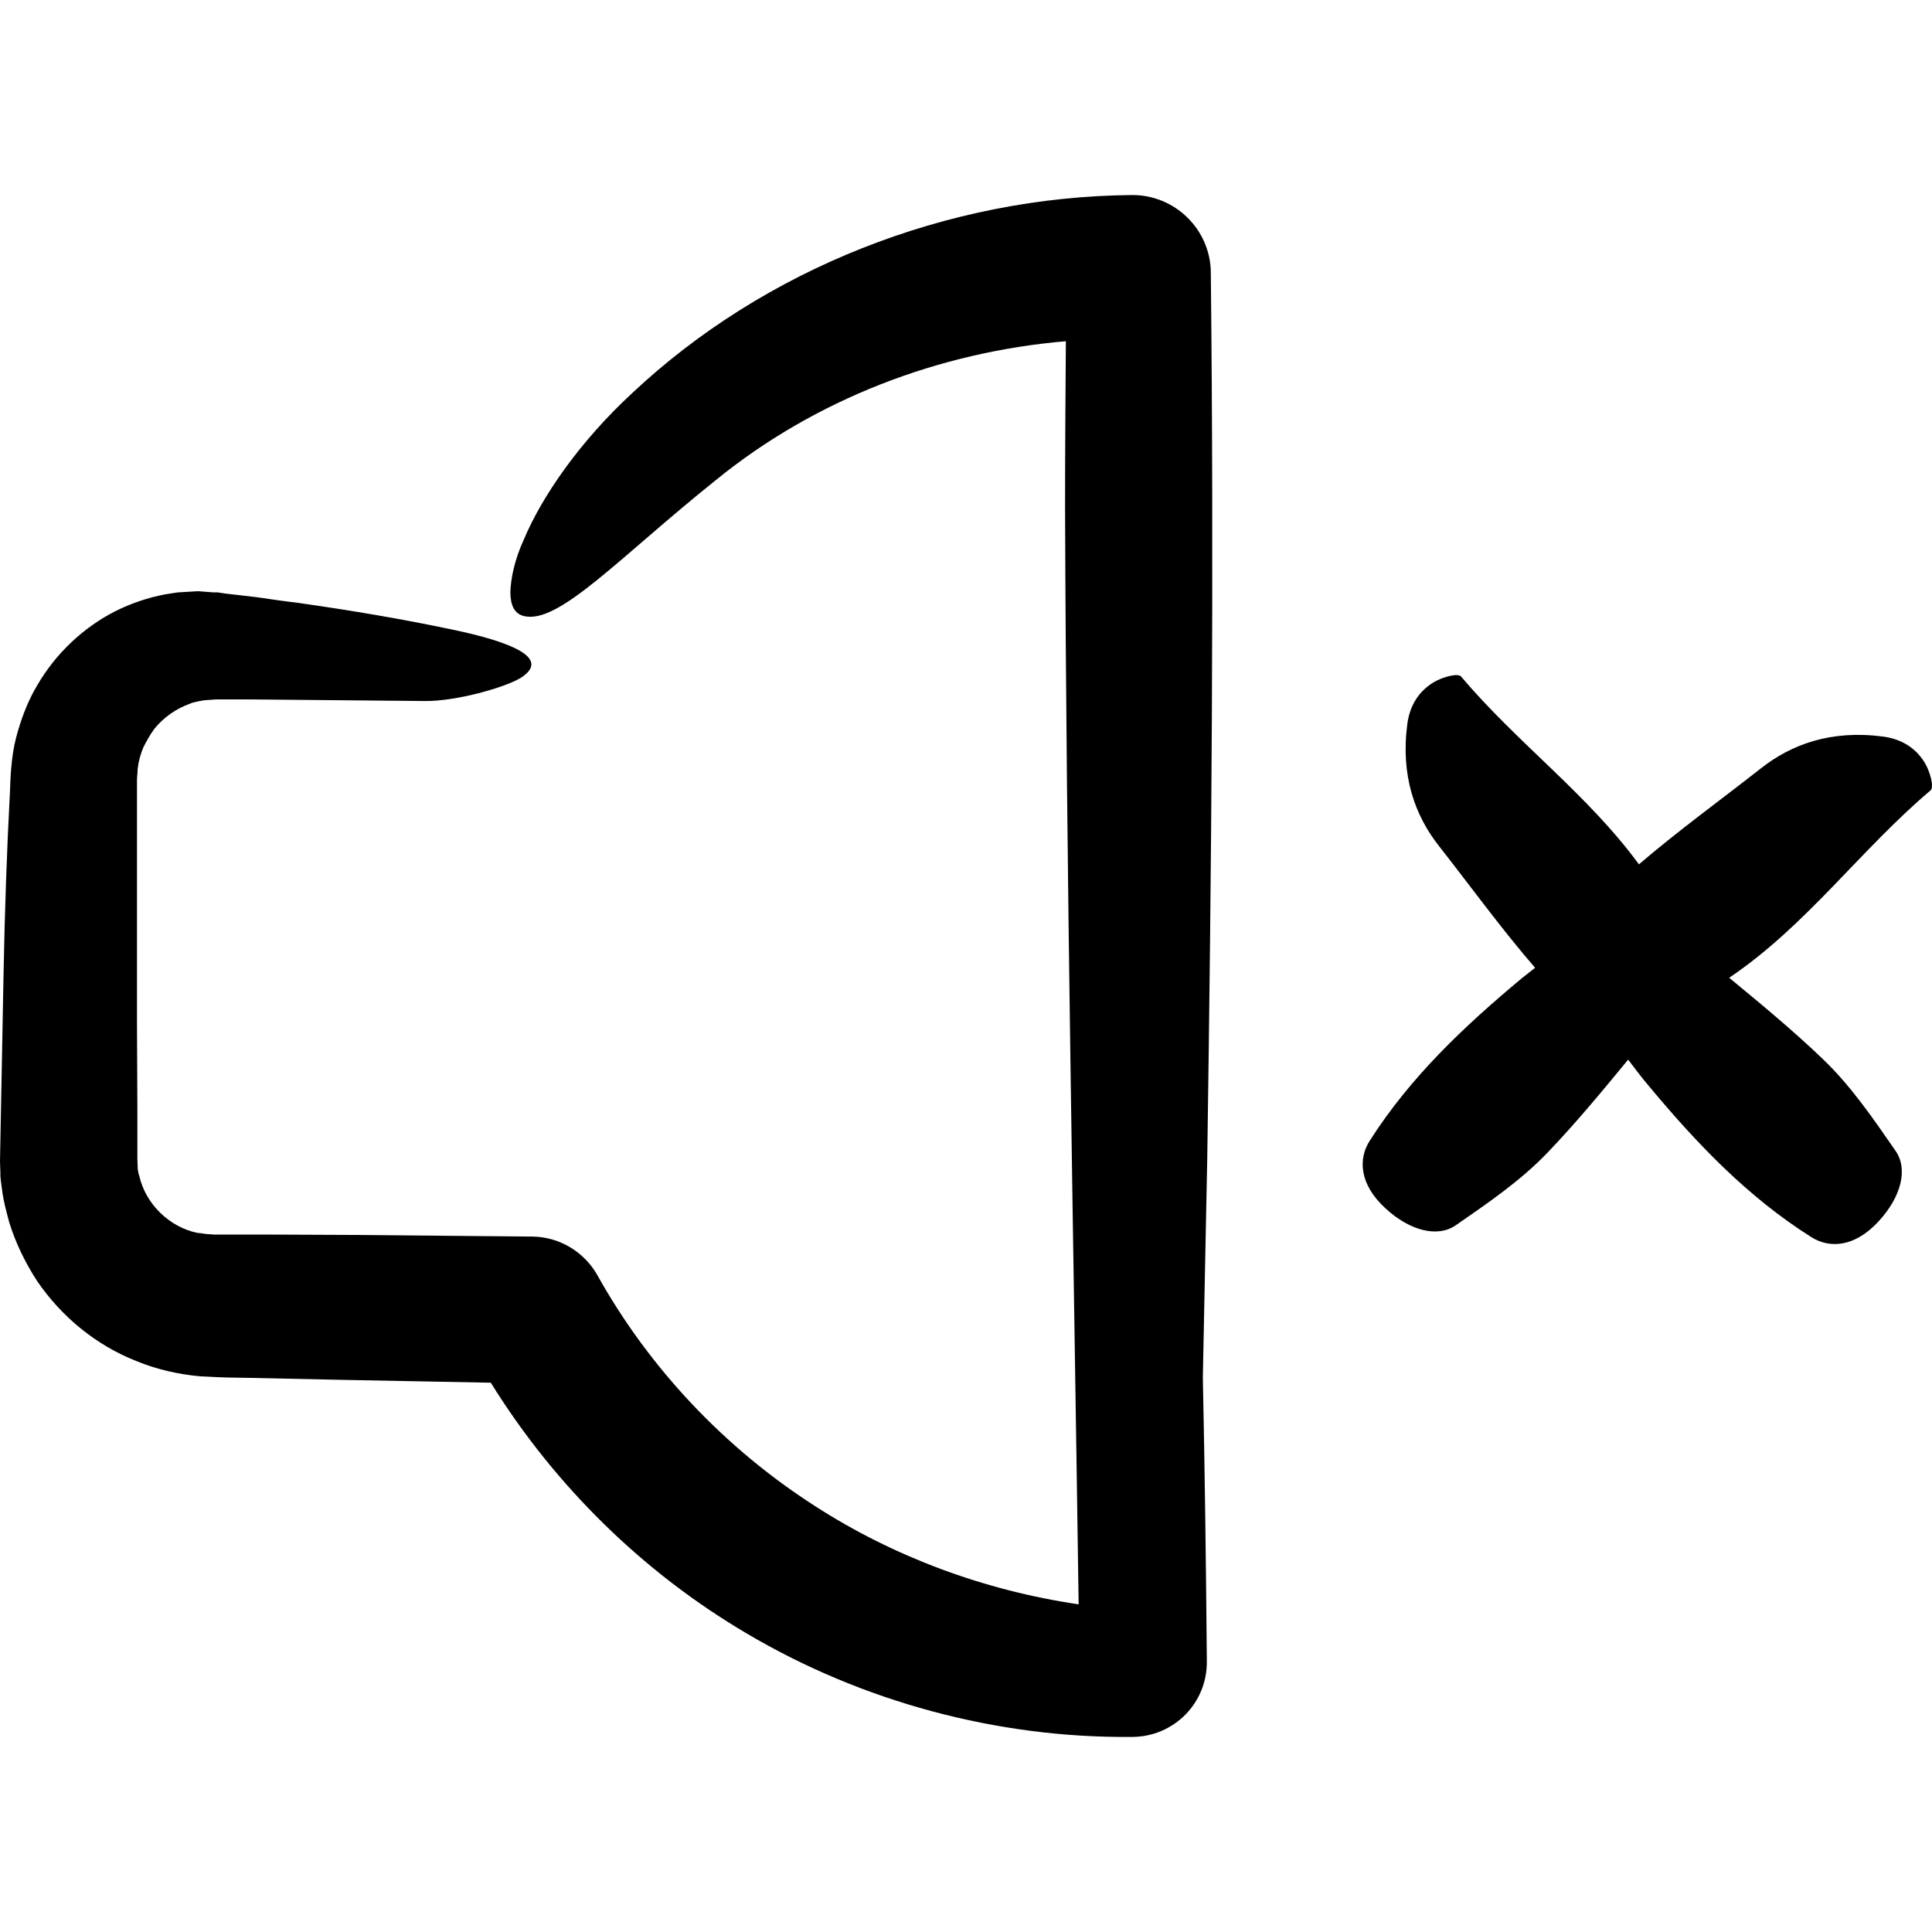
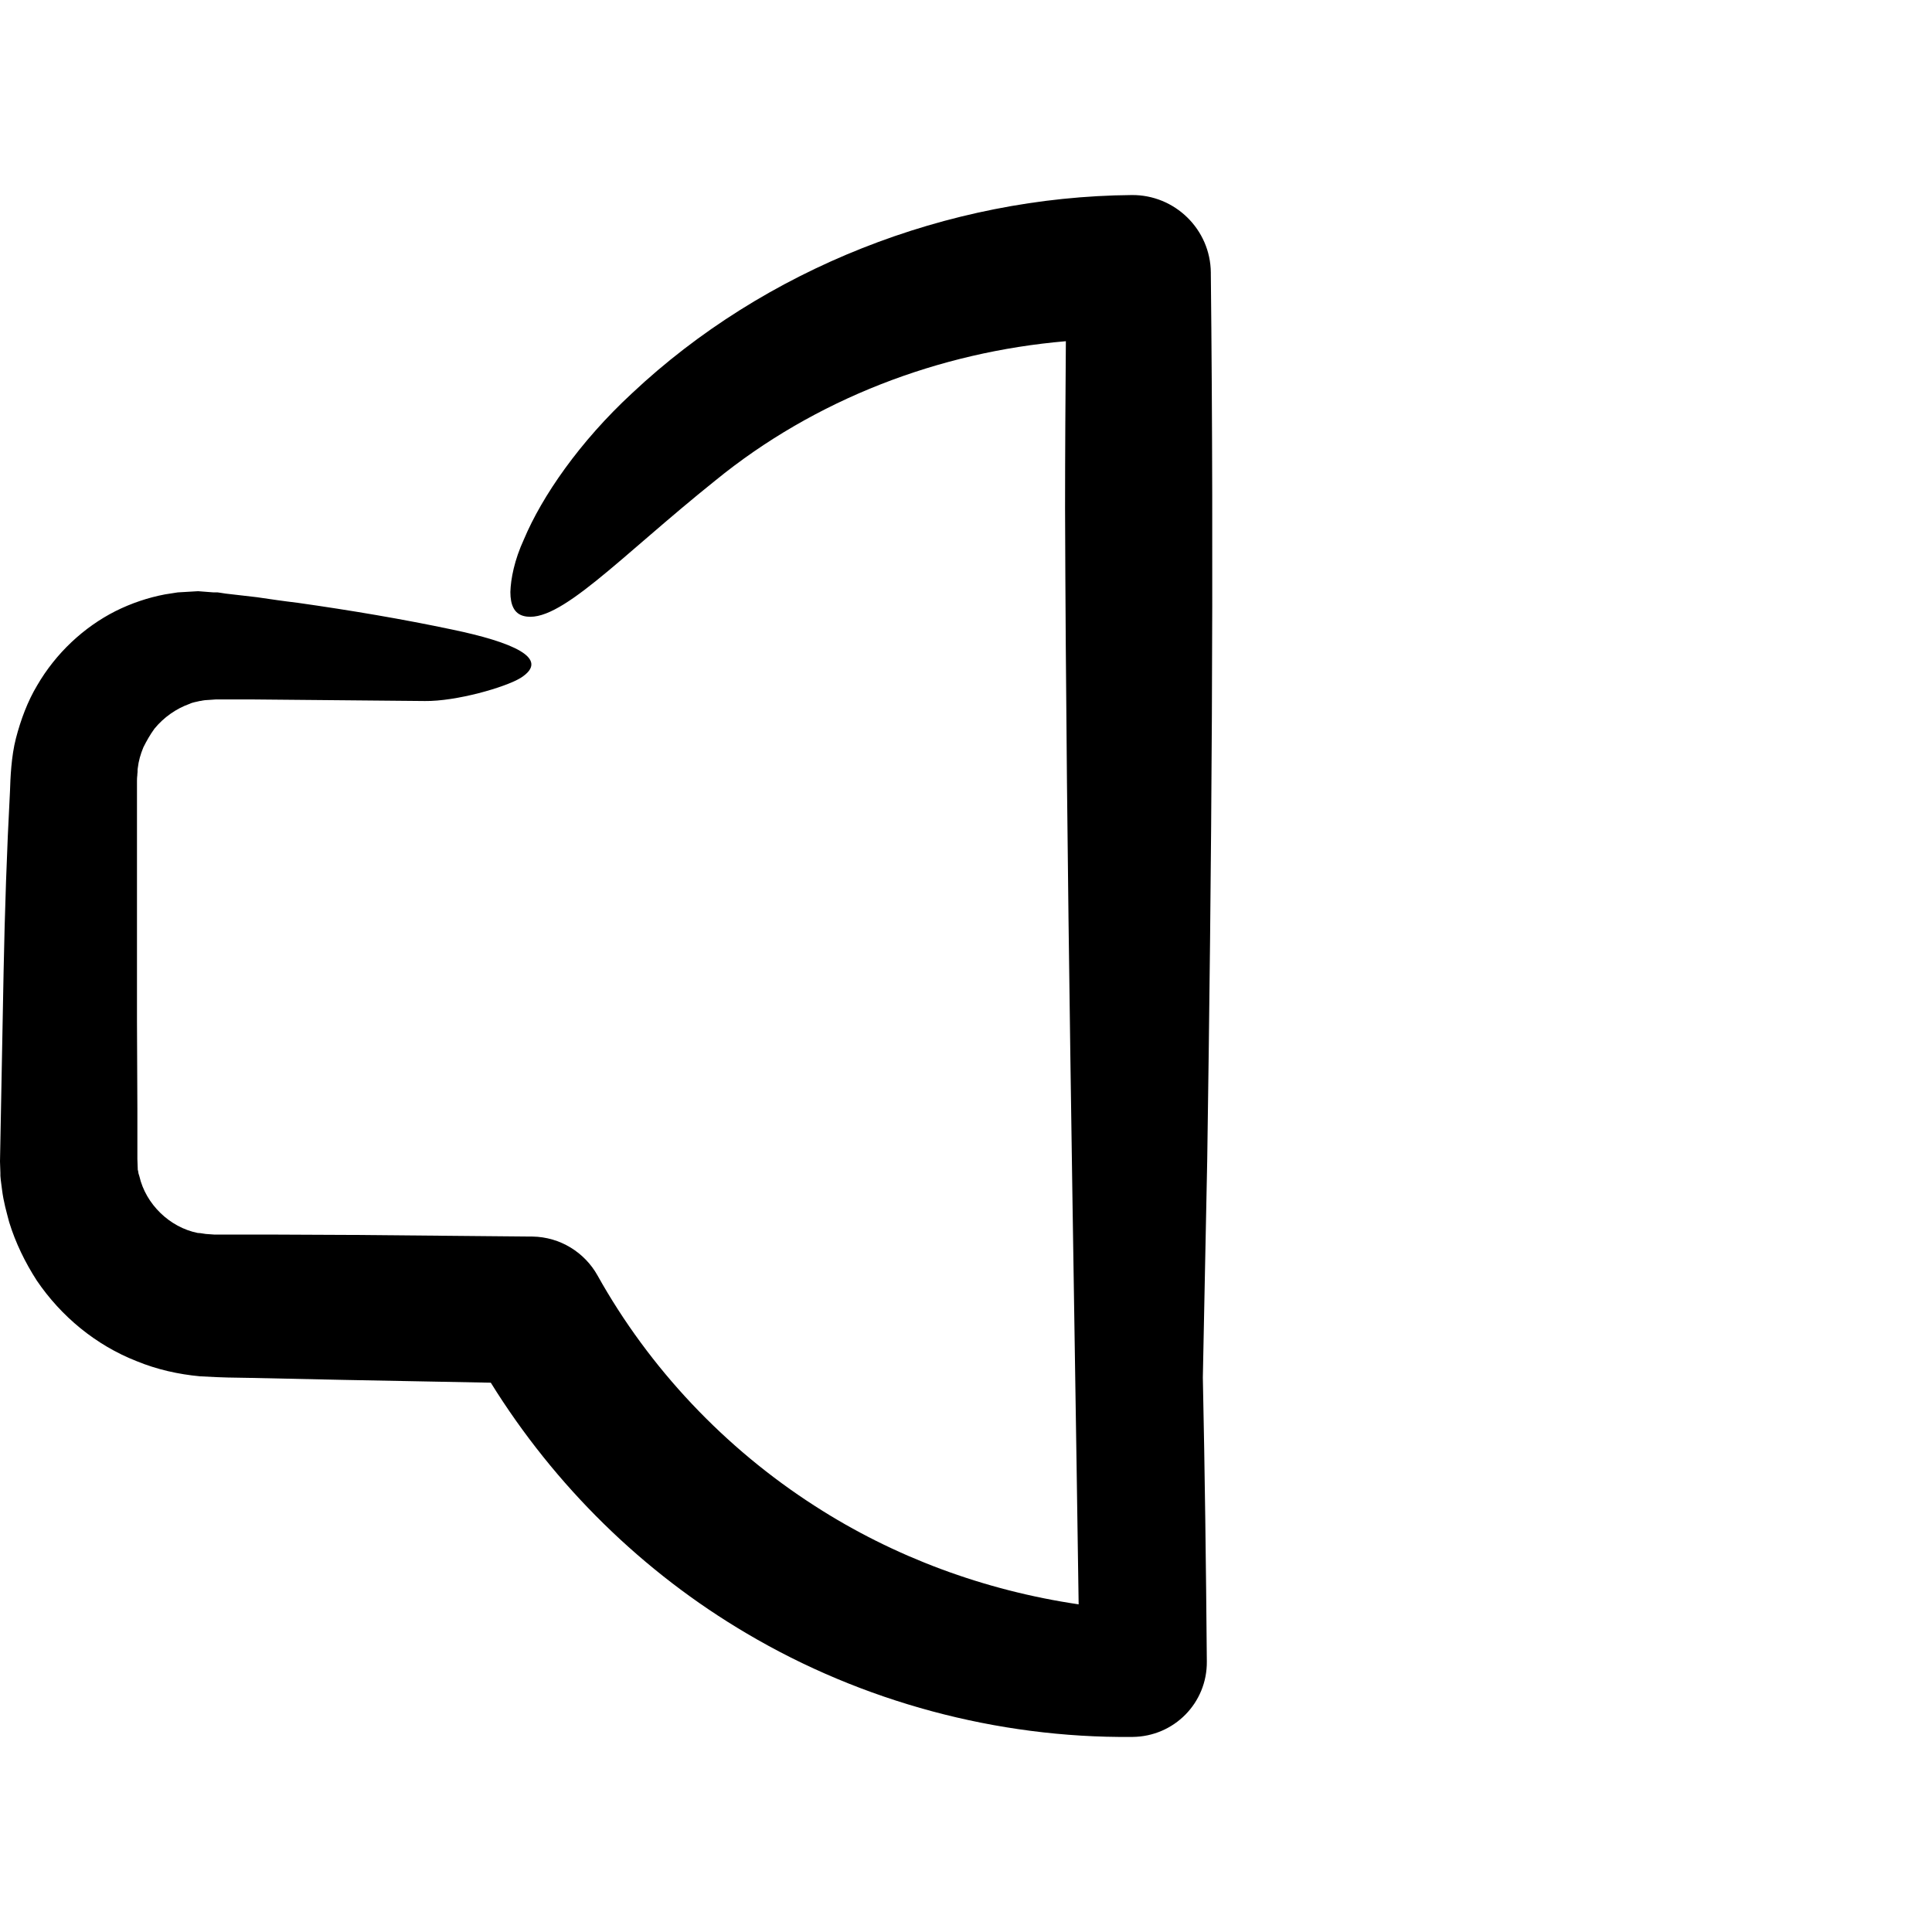
<svg xmlns="http://www.w3.org/2000/svg" version="1.1" id="Capa_1" x="0px" y="0px" viewBox="0 0 483.788 483.788" style="enable-background:new 0 0 483.788 483.788;" xml:space="preserve">
  <g>
    <g>
      <path d="M187,409.041c28.9,17.1,62.7,26.2,96.3,25.9h0.3c10.4-0.1,18.7-8.5,18.6-18.9c-0.2-23.7-0.5-47.4-1-71.1    c0.4-18.2,0.7-36.4,1.1-54.6c1.1-74,1.7-147.9,0.9-221.7v-0.4c-0.1-10.8-9-19.5-19.8-19.4c-46.2,0.4-92,18.5-125.1,49.6    c-13.2,12.2-22.6,25.9-27.1,36.6c-2.4,5.2-3.3,9.9-3.4,13.2c0,3.3,1,5.4,3.3,6c8.7,2.3,23.9-14.6,48-33.9    c25-20.4,56.1-32.2,87.8-34.9c-0.1,13.9-0.2,27.9-0.2,41.8c0.3,91.5,2.1,183,3.4,274.5c-23.7-3.5-46.3-11.9-66-24.6    c-22.6-14.5-41.5-34.5-54.5-57.8c-3.2-5.7-9.3-9.6-16.3-9.7h-0.5c-14.5-0.1-29.1-0.3-43.7-0.4l-21.9-0.1H56.3h-2.7l-1.4-0.1    c-0.9,0-1.8-0.3-2.7-0.3c-7-1.4-13-7.2-14.6-14.2c-0.4-1.1-0.2-1.1-0.4-1.6l-0.1-2.7v-0.7v-0.1v-0.9v-10.9l-0.1-21.9l0-43.8v-10.9    v-5.5c0-1.1,0.1-1.2,0.1-1.8c0.1-0.5,0-0.9,0.1-1.4c0.2-1.8,0.7-3.5,1.4-5.2c0.8-1.6,1.7-3.2,2.8-4.7c2.3-2.8,5.4-5,8.8-6.2    c0.8-0.4,1.8-0.5,2.5-0.7c0.6,0,0.3-0.2,2.7-0.3l1.4-0.1h0.2h0.2h2.7h5.5c14.6,0.1,29.1,0.3,43.7,0.4c7.8,0.1,20.1-3.4,24-5.8    c7.7-4.9-2.3-9-17.2-12.1c-12.3-2.6-25.3-4.8-38.7-6.7c-3.4-0.4-6.8-0.9-10.2-1.4l-5.2-0.6l-2.6-0.3l-1.3-0.2l-0.7-0.1h-0.3H54    h-0.1h-0.4l-2.6-0.2l-1.3-0.1l-1.7,0.1l-3.4,0.2l-3.2,0.5c-4.2,0.8-8.4,2.2-12.4,4.2c-7.9,4-14.9,10.5-19.6,18.6    c-2.4,4-4.1,8.6-5.3,13.2c-1.2,4.6-1.4,10.1-1.5,13.3c-0.8,14.9-1.3,30.1-1.6,45.2l-0.9,47.5l0.1,2.9v0.7l0.1,1.1l0.3,2.3    c0.4,3.2,1.1,5.5,1.8,8.2c1.6,5.2,4,10.1,6.9,14.6c6.1,9,14.8,16.2,25,20.2c5.1,2.1,10.5,3.3,15.9,3.8l4,0.2l2.9,0.1l5.8,0.1    l23.4,0.5l36.7,0.7C138.9,372.041,161,393.741,187,409.041z" />
-       <path d="M343,285.641c-2.9,4.5-2.7,10.9,4,17c6.1,5.6,13,7.3,17.5,4.2c8.1-5.6,16.3-11.2,23-18.2c7.1-7.4,13.7-15.4,20.2-23.3    c1.7,2.2,3.3,4.4,5.1,6.5c11.9,14.3,24.7,27.8,40.7,37.9c4.5,2.9,10.9,2.7,17-4c5.6-6.1,7.3-13,4.2-17.5    c-5.6-8.1-11.2-16.3-18.2-23c-7.5-7.2-15.5-13.8-23.5-20.4c19.3-13,32.8-32,50.4-46.9c1-0.8-0.1-4.7-1.4-6.9    c-2.6-4.3-6.6-6.1-10.5-6.6c-12.9-1.7-22.9,1.9-30.6,8c-10.2,8-20.7,15.6-30.5,24c-12.8-17.5-30.6-30.5-44.5-47    c-0.8-1-4.7,0.1-6.9,1.4c-4.3,2.6-6.1,6.6-6.6,10.5c-1.7,12.9,1.9,22.9,8,30.6c8,10.2,15.6,20.7,24,30.4c-1.1,0.9-2.2,1.7-3.3,2.6    C366.7,256.941,353.2,269.641,343,285.641z" />
    </g>
  </g>
  <g>
</g>
  <g>
</g>
  <g>
</g>
  <g>
</g>
  <g>
</g>
  <g>
</g>
  <g>
</g>
  <g>
</g>
  <g>
</g>
  <g>
</g>
  <g>
</g>
  <g>
</g>
  <g>
</g>
  <g>
</g>
  <g>
</g>
</svg>